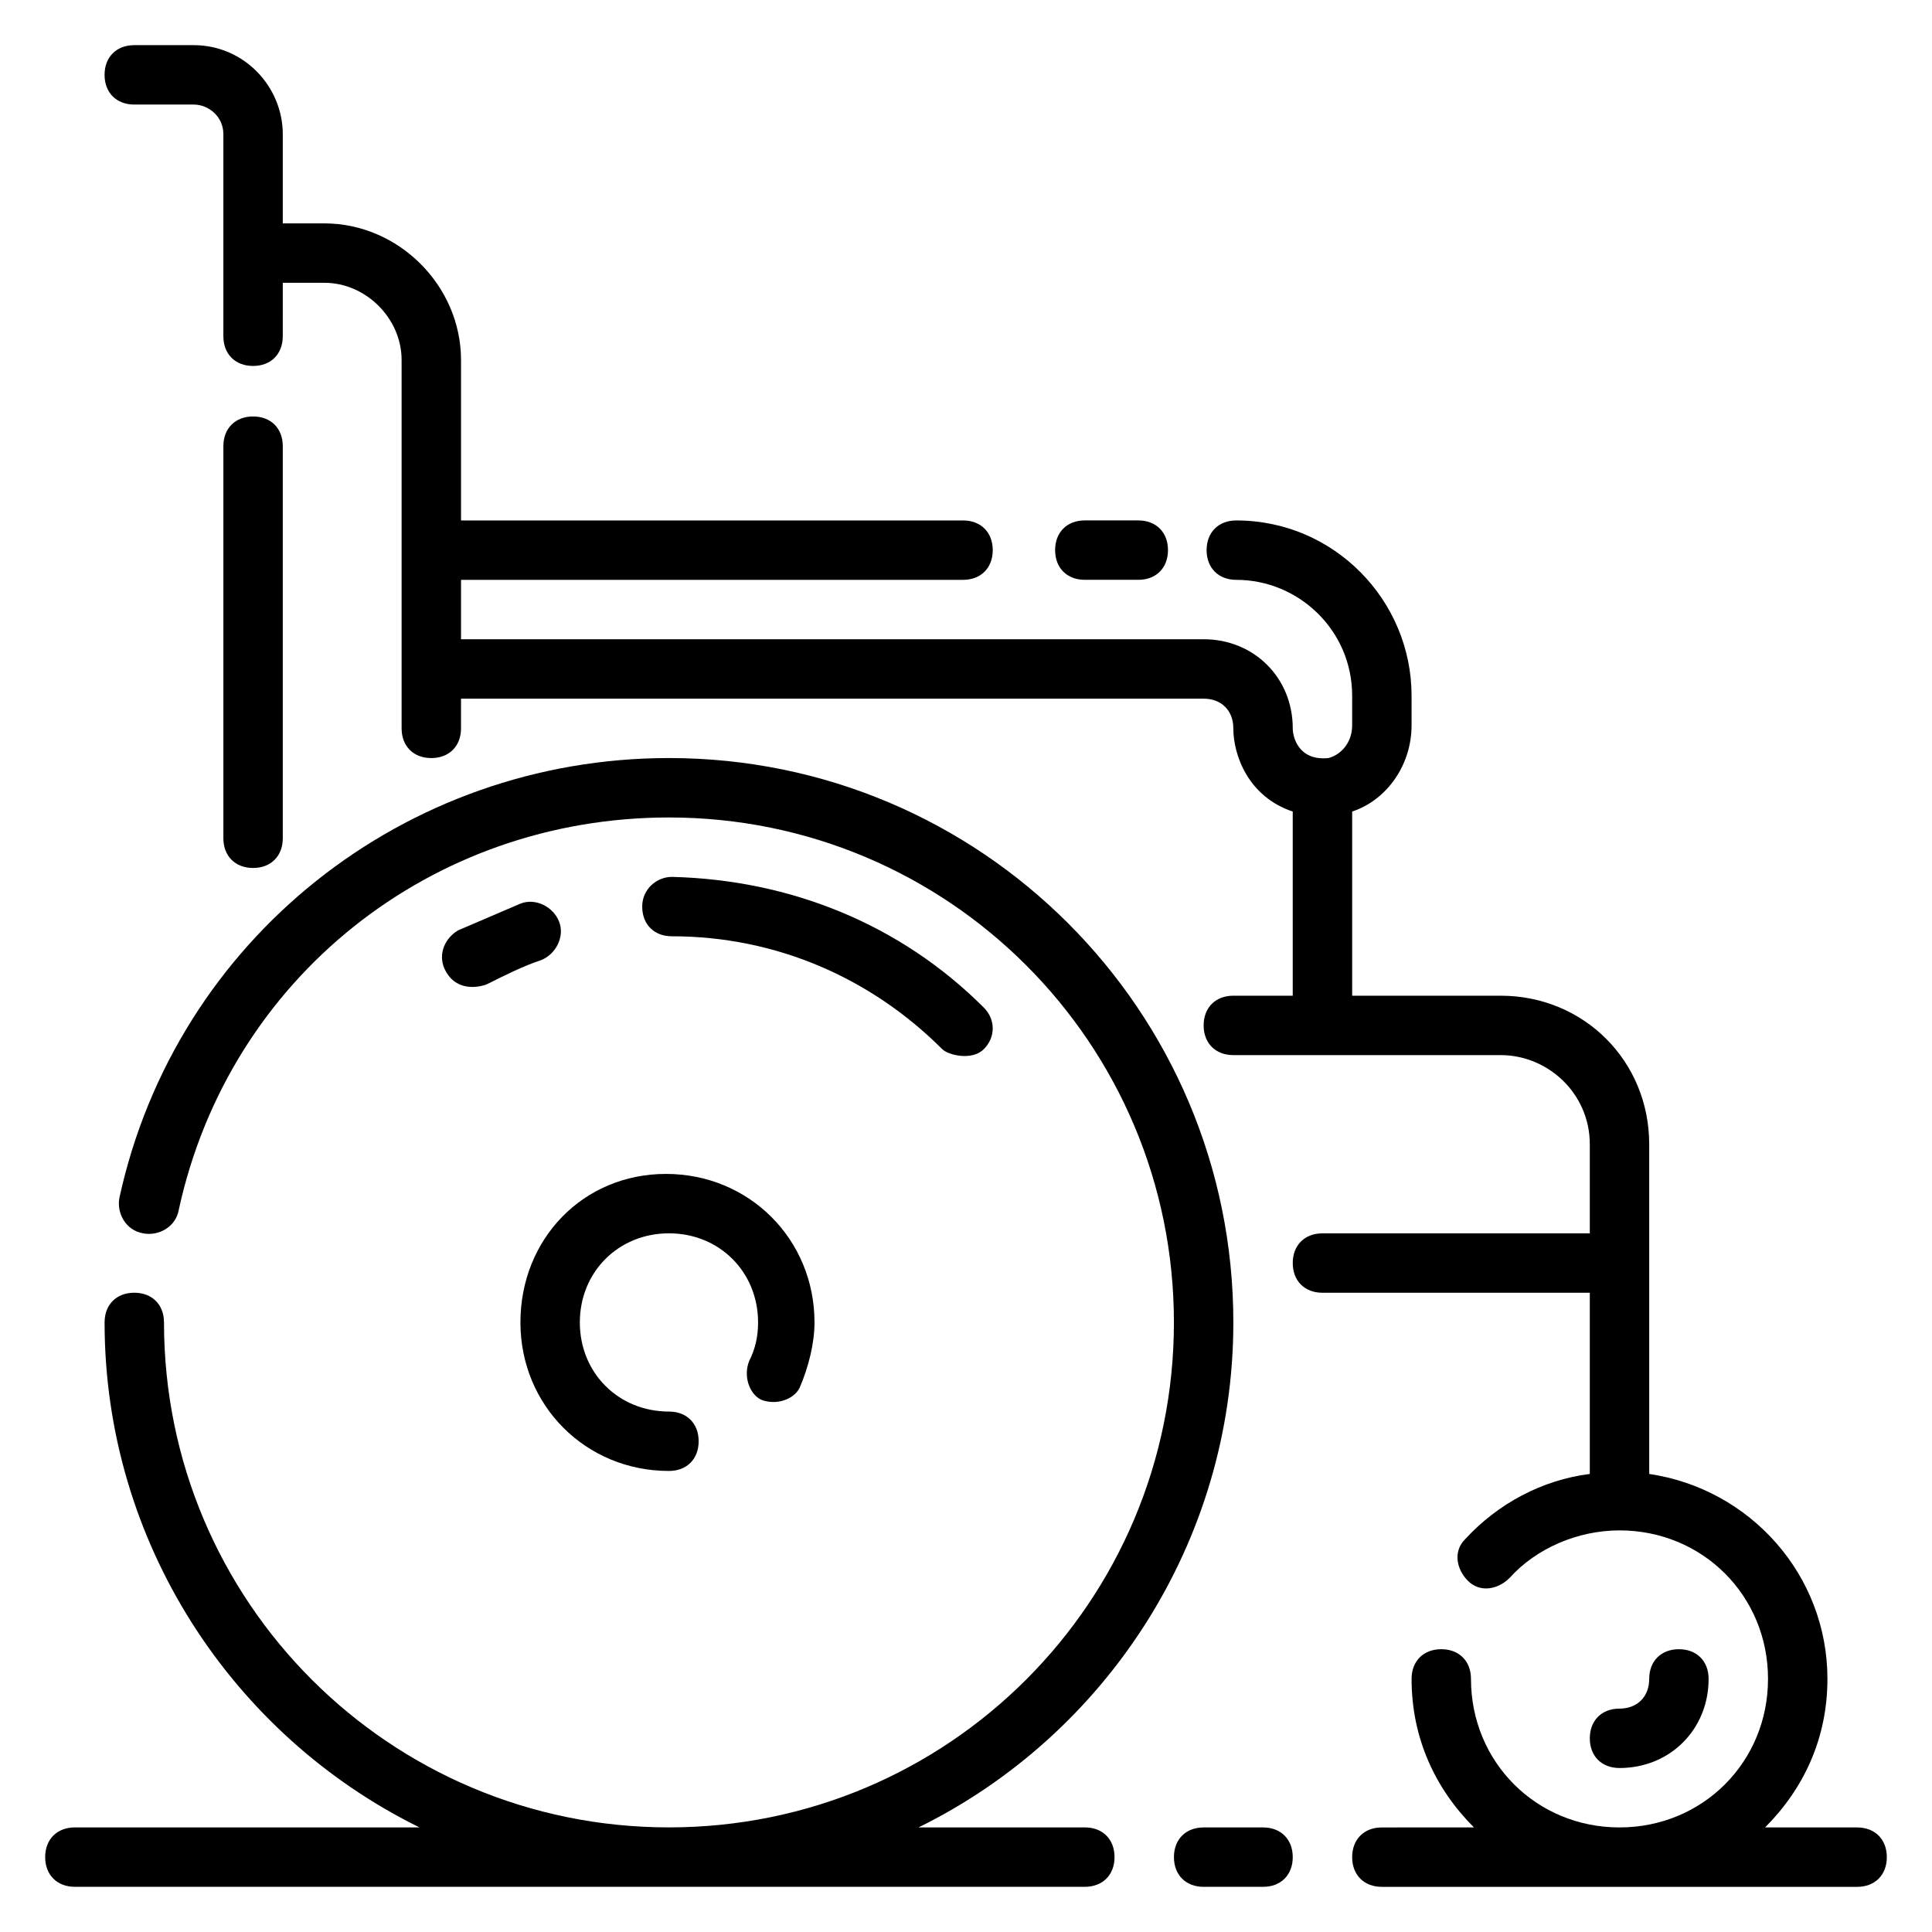
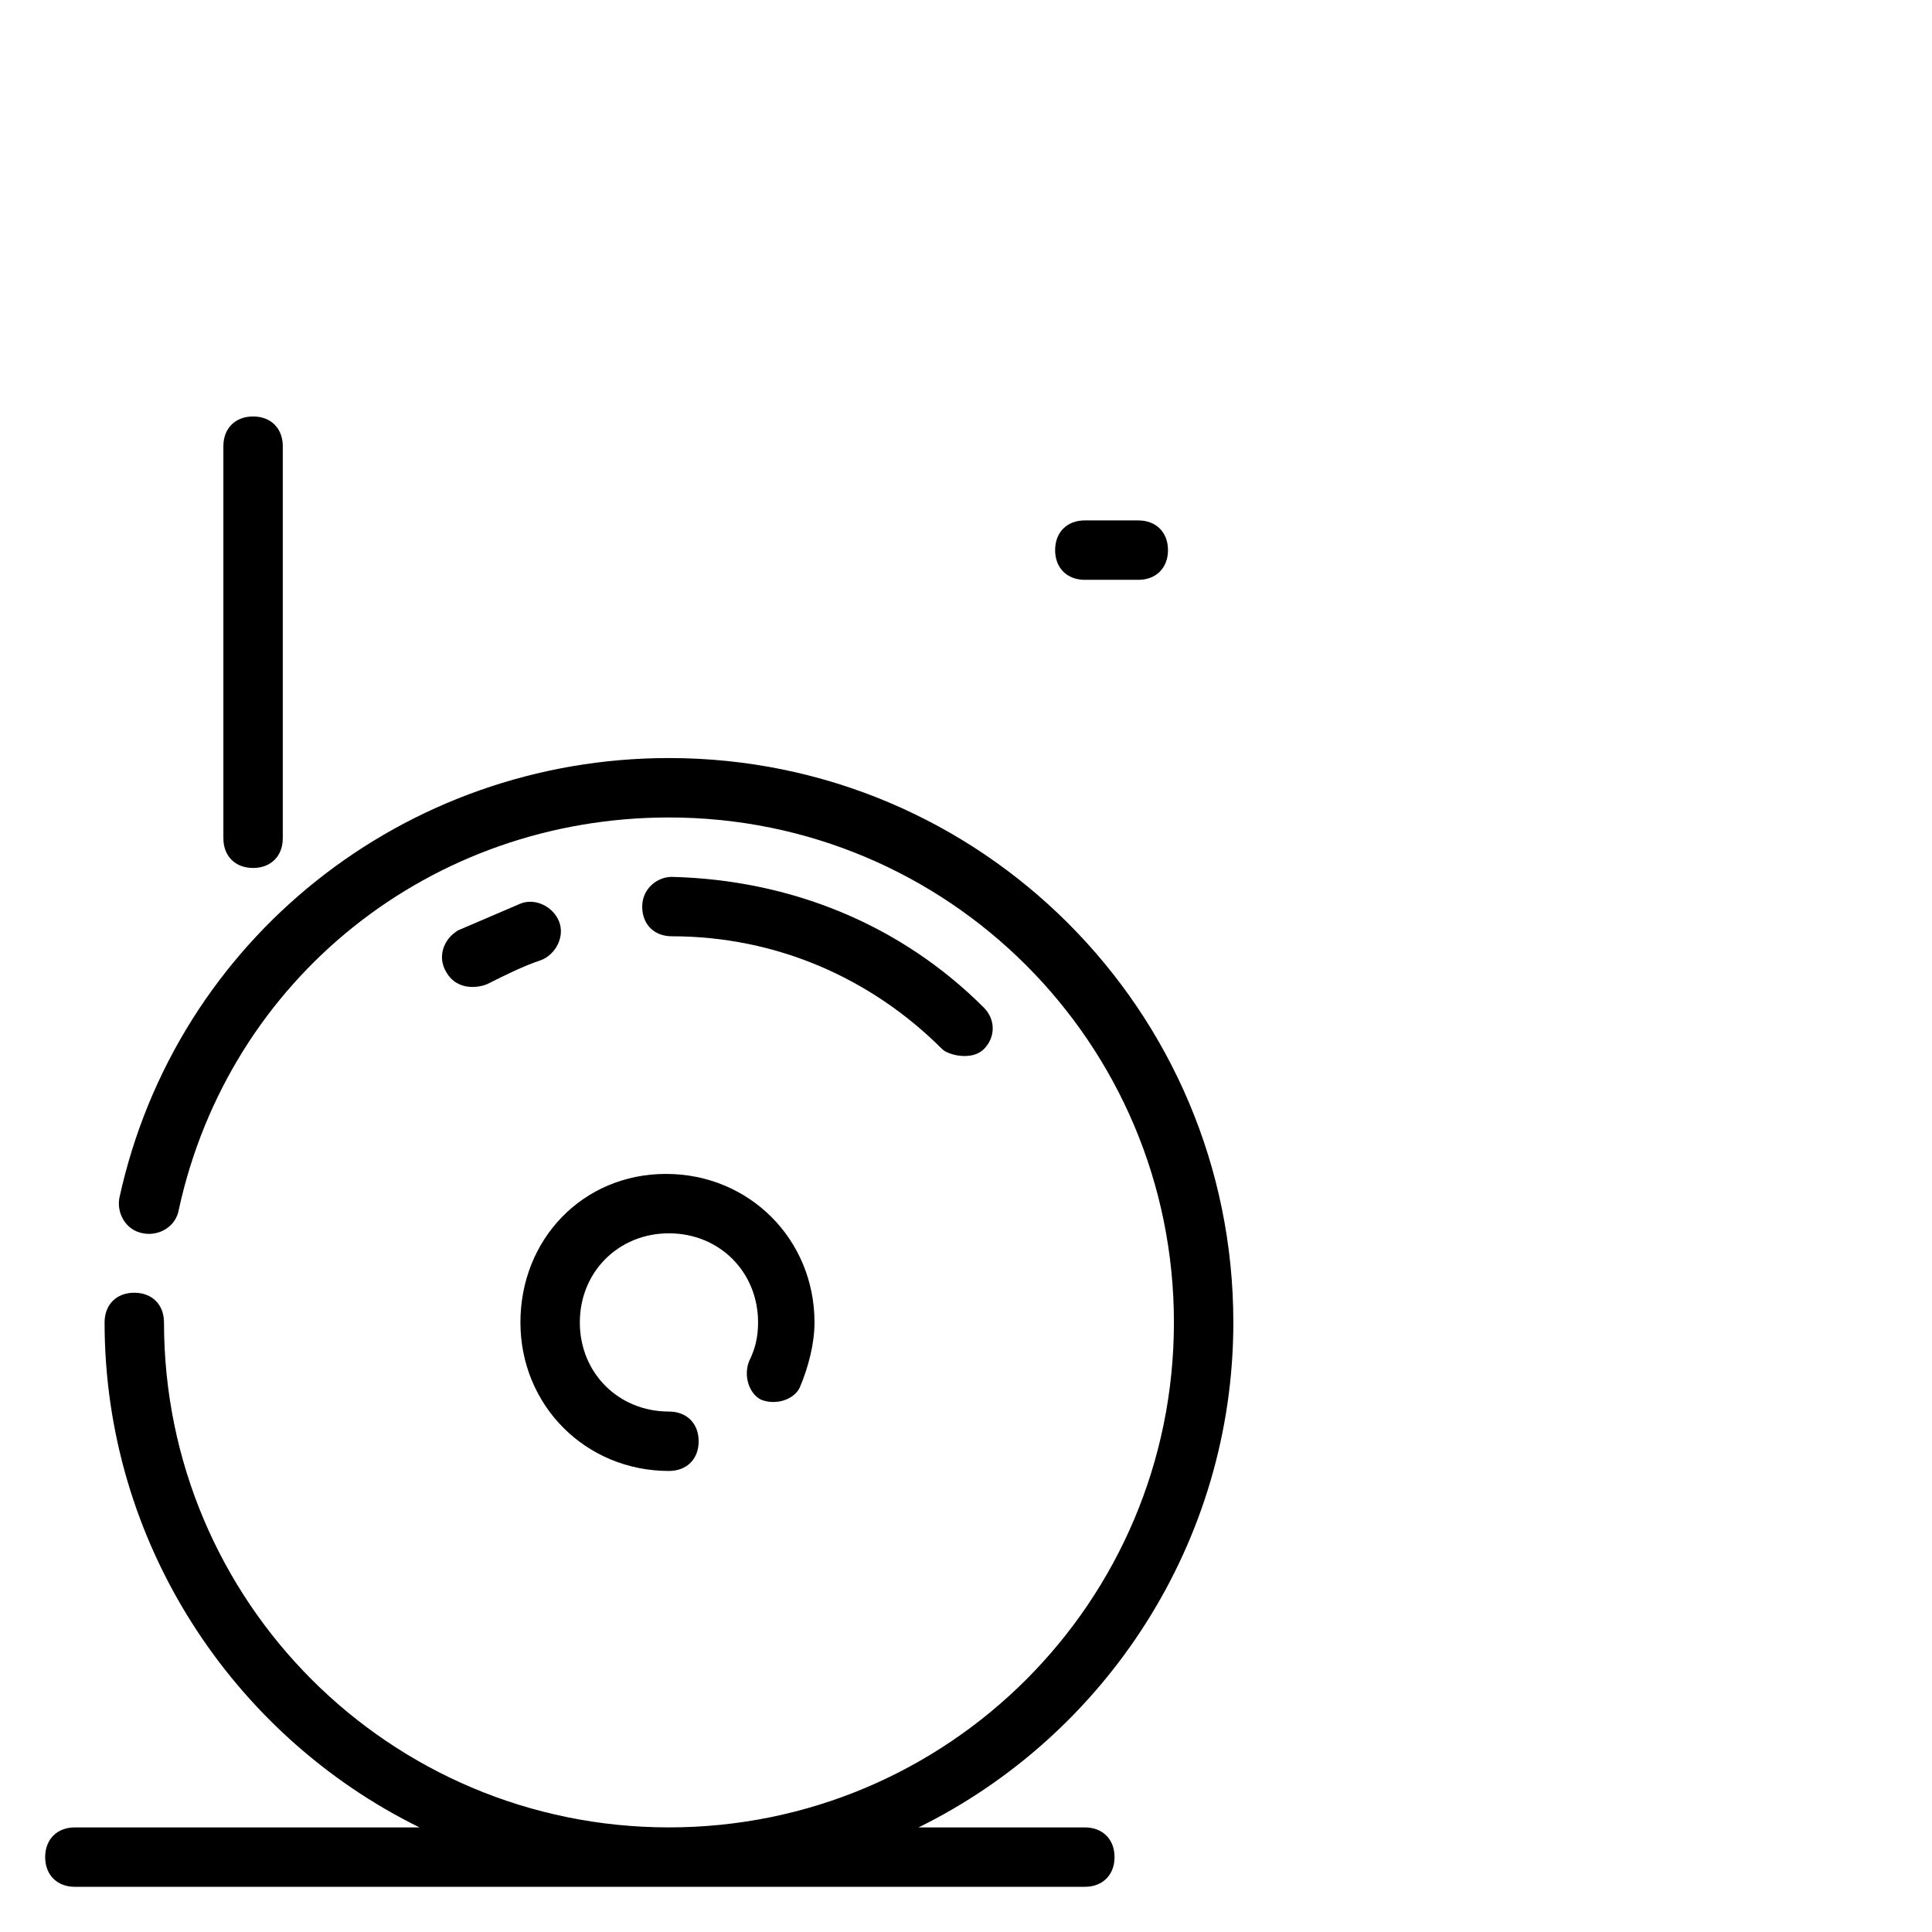
<svg xmlns="http://www.w3.org/2000/svg" fill="#000000" width="800px" height="800px" version="1.1" viewBox="144 144 512 512">
  <g>
-     <path d="m636.16 628.29h-24.402c10.234-10.234 16.531-23.617 16.531-39.359 0-27.551-20.469-50.383-47.23-54.316l-0.004-87.383c0-22.043-17.32-39.359-39.359-39.359h-39.359v-48.805c9.445-3.148 15.742-12.594 15.742-22.828v-7.871c0-25.191-20.469-46.445-46.445-46.445-4.723 0-7.871 3.148-7.871 7.871 0 4.723 3.148 7.871 7.871 7.871 16.531 0 30.699 13.383 30.699 30.699v7.871c0 4.723-3.148 7.871-6.297 8.66-7.871 0.789-9.445-5.512-9.445-7.871 0-13.383-10.234-23.617-23.617-23.617h-196.8v-15.742h133.04c4.723 0 7.871-3.148 7.871-7.871 0-4.723-3.148-7.871-7.871-7.871l-133.04-0.004v-42.508c0-19.68-16.531-36.211-36.215-36.211h-11.02v-23.617c0-12.594-10.234-23.617-23.617-23.617h-15.742c-4.723 0-7.871 3.148-7.871 7.871 0 4.723 3.148 7.871 7.871 7.871h15.742c3.938 0 7.871 3.148 7.871 7.871v53.531c0 4.723 3.148 7.871 7.871 7.871s7.871-3.148 7.871-7.871l0.004-14.168h11.02c11.02 0 20.469 9.445 20.469 20.469v97.613c0 4.723 3.148 7.871 7.871 7.871 4.723 0 7.871-3.148 7.871-7.871v-7.871h196.8c4.723 0 7.871 3.148 7.871 7.871 0 7.086 3.938 18.105 15.742 22.043l0.004 48.805h-15.742c-4.723 0-7.871 3.148-7.871 7.871 0 4.723 3.148 7.871 7.871 7.871h70.848c12.594 0 23.617 10.234 23.617 23.617v23.617h-70.848c-4.723 0-7.871 3.148-7.871 7.871s3.148 7.871 7.871 7.871h70.848v48.02c-12.594 1.574-24.402 7.871-33.062 17.32-3.148 3.148-2.363 7.871 0.789 11.02 3.148 3.148 7.871 2.363 11.02-0.789 7.086-7.871 18.105-12.594 29.125-12.594 22.043 0 39.359 17.32 39.359 39.359 0 22.043-17.32 39.359-39.359 39.359-22.043 0-39.359-17.32-39.359-39.359 0-4.723-3.148-7.871-7.871-7.871s-7.871 3.148-7.871 7.871c0 15.742 6.297 29.125 16.531 39.359l-24.406 0.004c-4.723 0-7.871 3.148-7.871 7.871s3.148 7.871 7.871 7.871h125.95c4.723 0 7.871-3.148 7.871-7.871s-3.148-7.871-7.871-7.871z" />
-     <path d="m478.72 628.29h-15.742c-4.723 0-7.871 3.148-7.871 7.871s3.148 7.871 7.871 7.871h15.742c4.723 0 7.871-3.148 7.871-7.871s-3.148-7.871-7.871-7.871z" />
    <path d="m431.49 628.29h-44.082c49.59-24.406 83.441-75.574 83.441-133.83 0-82.656-66.914-149.57-149.57-149.57-70.062 0-130.68 48.02-145.63 116.51-0.789 3.938 1.574 8.66 6.297 9.445 3.938 0.789 8.66-1.574 9.445-6.297 13.387-61.398 66.914-103.91 129.89-103.91 73.996 0 133.82 59.828 133.82 133.82 0 73.996-59.828 133.82-133.82 133.82-73.996 0.004-133.82-59.824-133.82-133.82 0-4.723-3.148-7.871-7.871-7.871-4.723 0-7.871 3.148-7.871 7.871 0 58.254 33.852 109.42 83.445 133.82l-91.32 0.004c-4.723 0-7.871 3.148-7.871 7.871s3.148 7.871 7.871 7.871h267.65c4.723 0 7.871-3.148 7.871-7.871 0.004-4.723-3.144-7.871-7.867-7.871z" />
    <path d="m281.92 494.46c0 22.043 17.32 39.359 39.359 39.359 4.723 0 7.871-3.148 7.871-7.871 0-4.723-3.148-7.871-7.871-7.871-13.383 0-23.617-10.234-23.617-23.617 0-13.383 10.234-23.617 23.617-23.617 13.383 0 23.617 10.234 23.617 23.617 0 3.938-0.789 7.086-2.363 10.234-1.574 3.938 0 8.66 3.148 10.234 3.938 1.574 8.66 0 10.234-3.148 2.363-5.512 3.938-11.809 3.938-17.32 0-22.043-17.32-39.359-39.359-39.359-22.043 0-38.574 17.32-38.574 39.359z" />
-     <path d="m596.8 588.93c0-4.723-3.148-7.871-7.871-7.871-4.723 0-7.871 3.148-7.871 7.871 0 4.723-3.148 7.871-7.871 7.871s-7.871 3.148-7.871 7.871c0 4.723 3.148 7.871 7.871 7.871 13.379 0.004 23.613-10.23 23.613-23.613z" />
    <path d="m218.94 366.15v-103.91c0-4.723-3.148-7.871-7.871-7.871-4.723 0-7.871 3.148-7.871 7.871v103.91c0 4.723 3.148 7.871 7.871 7.871 4.723 0 7.871-3.148 7.871-7.871z" />
    <path d="m393.7 422.04c1.574 1.574 7.871 3.148 11.02 0 3.148-3.148 3.148-7.871 0-11.02-22.043-22.043-51.168-33.852-82.656-34.637-3.938 0-7.871 3.148-7.871 7.871s3.148 7.871 7.871 7.871c27.555 0 52.746 11.023 71.637 29.914z" />
    <path d="m281.92 383.47c-5.512 2.363-11.02 4.723-16.531 7.086-3.938 2.363-5.512 7.086-3.148 11.02 3.148 5.512 9.445 3.938 11.02 3.148 4.723-2.363 9.445-4.723 14.168-6.297 3.938-1.574 6.297-6.297 4.723-10.234-1.57-3.938-6.293-6.297-10.23-4.723z" />
    <path d="m431.49 297.66h14.168c4.723 0 7.871-3.148 7.871-7.871 0-4.723-3.148-7.871-7.871-7.871l-14.168-0.004c-4.723 0-7.871 3.148-7.871 7.871-0.004 4.723 3.144 7.875 7.871 7.875z" />
  </g>
</svg>